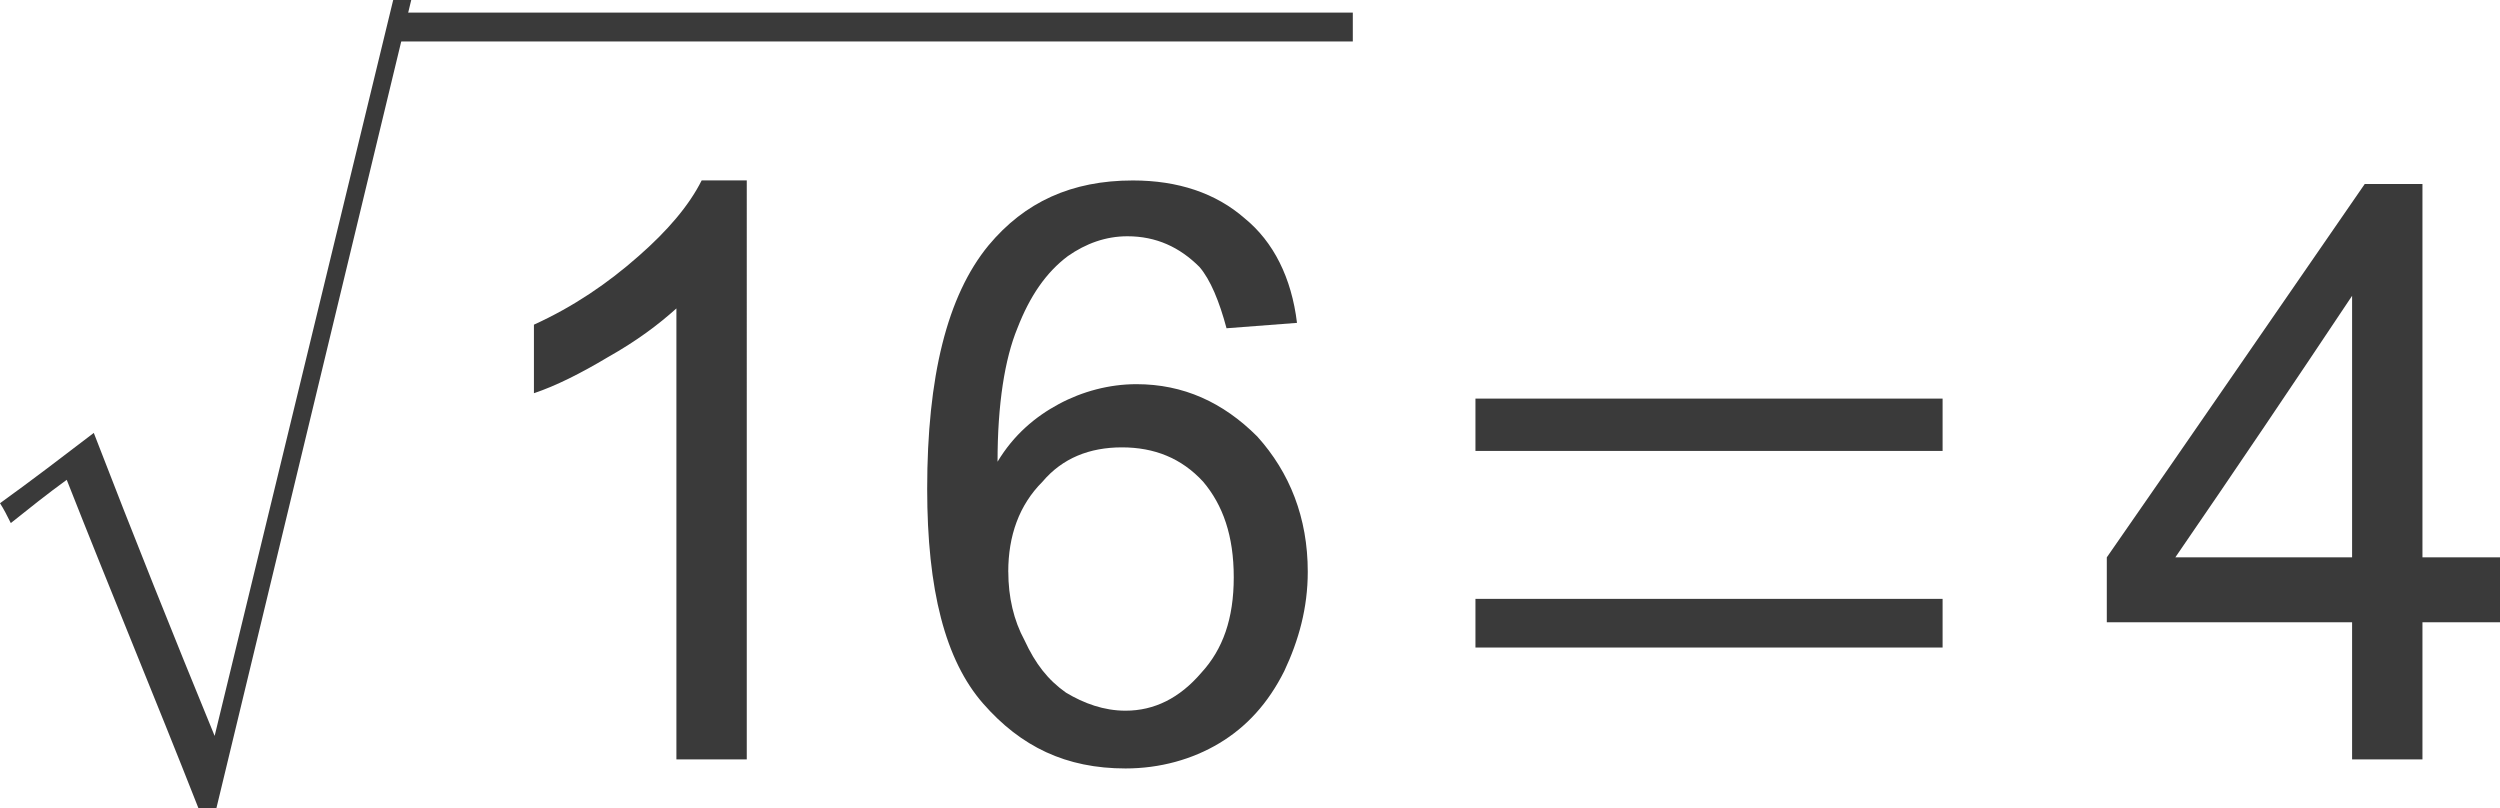
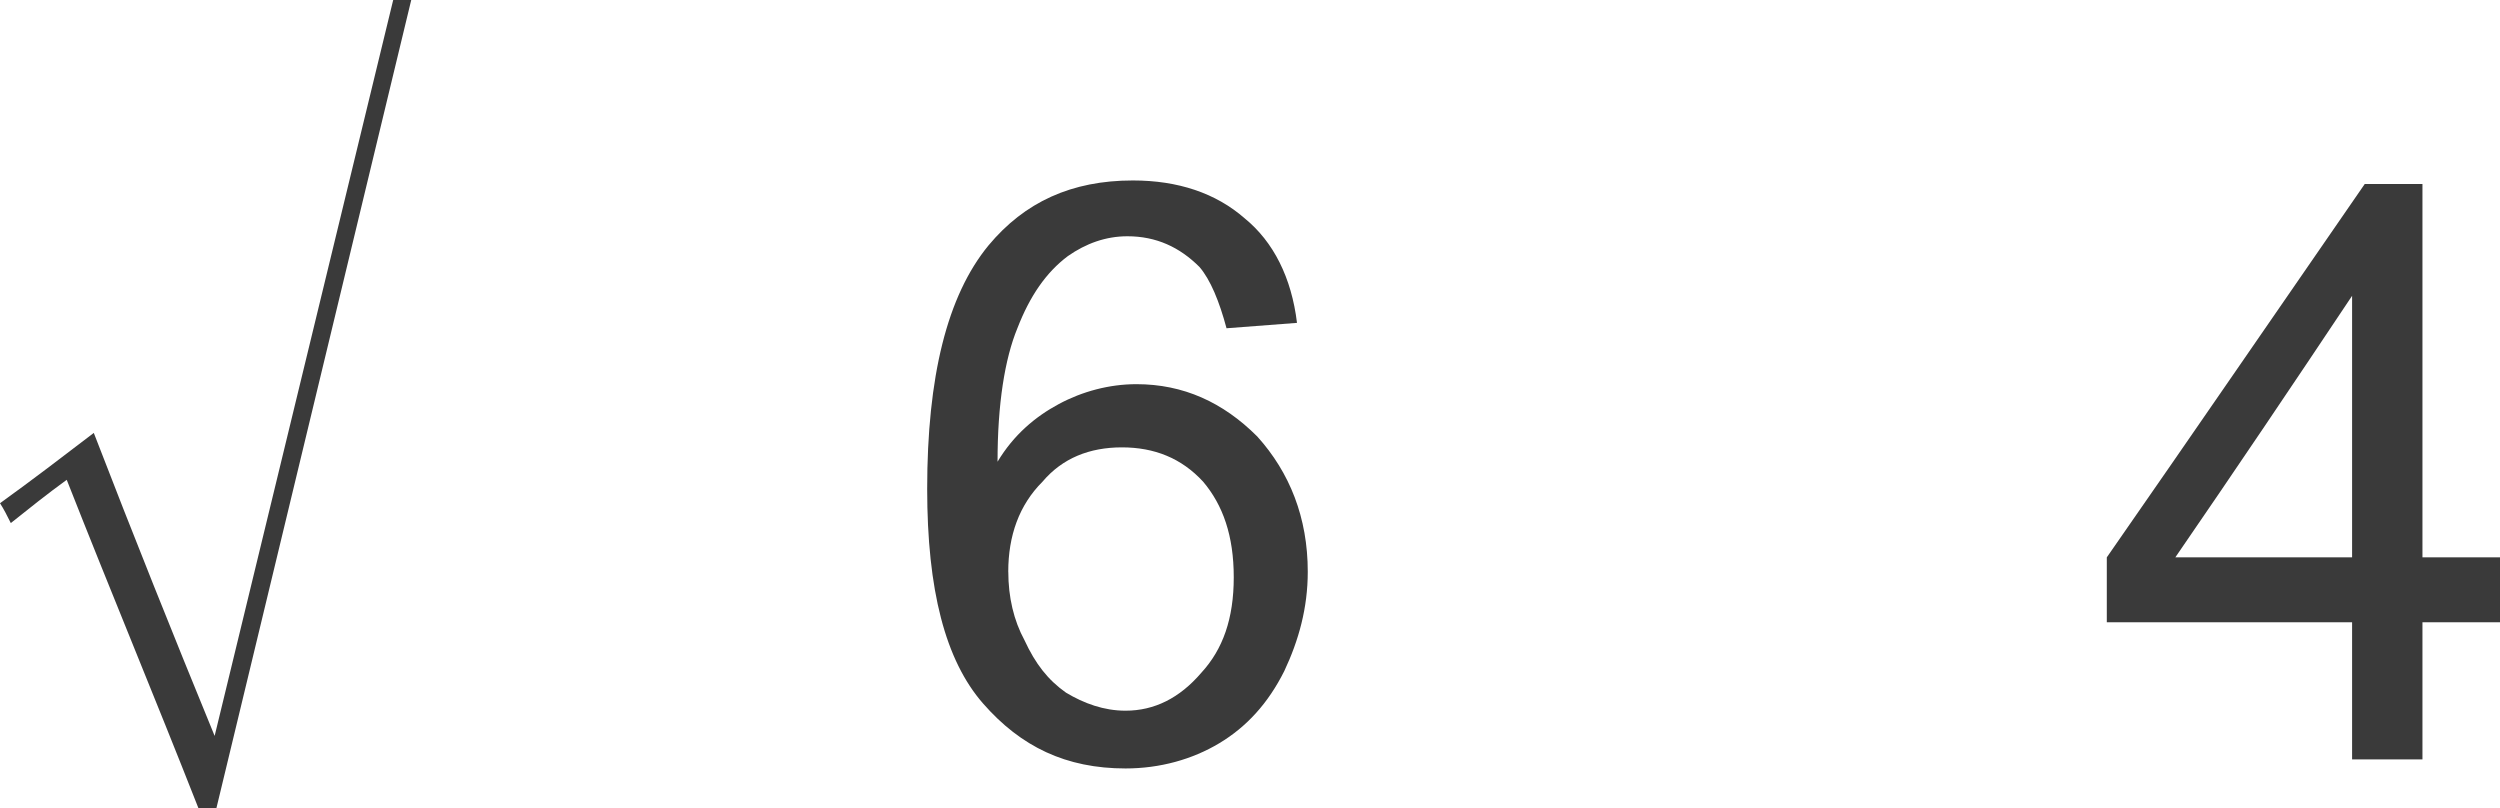
<svg xmlns="http://www.w3.org/2000/svg" xmlns:ns1="http://sodipodi.sourceforge.net/DTD/sodipodi-0.dtd" xmlns:ns2="http://www.inkscape.org/namespaces/inkscape" version="1.0" width="48.78" height="15.767" id="svg17" ns1:docname="23-02-03-E02-e.svg" ns2:version="0.92.5 (0.92.5+68)">
  <ns1:namedview pagecolor="#ffffff" bordercolor="#666666" borderopacity="1" objecttolerance="10" gridtolerance="10" guidetolerance="10" ns2:pageopacity="0" ns2:pageshadow="2" ns2:window-width="1920" ns2:window-height="1013" id="namedview19" showgrid="false" fit-margin-top="0" fit-margin-left="0" fit-margin-right="0" fit-margin-bottom="0" ns2:zoom="25.87409" ns2:cx="-11.358436" ns2:cy="-16.162358" ns2:window-x="0" ns2:window-y="0" ns2:window-maximized="1" ns2:current-layer="svg17" units="px" />
  <defs id="defs3">
    <pattern id="EMFhbasepattern" patternUnits="userSpaceOnUse" width="6" height="6" x="0" y="0" />
  </defs>
  <path style="fill:#3a3a3a;fill-opacity:1;fill-rule:evenodd;stroke:none" d="M 3.871,15.767 C 3.027,13.62 2.147,11.509 1.302,9.362 0.915,9.643 0.563,9.925 0.211,10.206 0.141,10.066 0.07,9.925 0,9.819 0.634,9.362 1.232,8.904 1.83,8.447 2.604,10.453 3.379,12.388 4.188,14.359 5.35,9.573 6.511,4.786 7.672,0 7.778,0 7.919,0 8.024,0 6.757,5.244 5.49,10.523 4.223,15.767 c -0.106,0 -0.246,0 -0.352,0 z" id="path5" ns2:connector-curvature="0" />
-   <path style="fill:#3a3a3a;fill-opacity:1;fill-rule:evenodd;stroke:none" d="m 7.813,0.246 c 6.194,0 12.424,0 18.583,0 0,0.176 0,0.387 0,0.563 -6.159,0 -12.388,0 -18.583,0 0,-0.176 0,-0.387 0,-0.563 z" id="path7" ns2:connector-curvature="0" />
-   <path style="fill:#3a3a3a;fill-opacity:1;fill-rule:evenodd;stroke:none" d="M 14.571,14.817 H 13.198 V 6.018 C 12.846,6.335 12.424,6.652 11.861,6.969 11.333,7.285 10.84,7.532 10.418,7.672 V 6.335 c 0.774,-0.352 1.443,-0.809 2.041,-1.337 0.563,-0.493 0.985,-0.985 1.232,-1.478 h 0.88 z" id="path9" ns2:connector-curvature="0" />
+   <path style="fill:#3a3a3a;fill-opacity:1;fill-rule:evenodd;stroke:none" d="m 7.813,0.246 z" id="path7" ns2:connector-curvature="0" />
  <path style="fill:#3a3a3a;fill-opacity:1;fill-rule:evenodd;stroke:none" d="M 25.305,6.3 23.932,6.405 C 23.791,5.877 23.616,5.455 23.404,5.209 23.017,4.822 22.56,4.61 21.997,4.61 c -0.422,0 -0.809,0.141 -1.161,0.387 -0.422,0.317 -0.739,0.774 -0.985,1.408 -0.246,0.598 -0.387,1.478 -0.387,2.604 0.317,-0.528 0.739,-0.88 1.197,-1.126 0.458,-0.246 0.985,-0.387 1.513,-0.387 0.915,0 1.689,0.352 2.358,1.021 0.634,0.704 0.985,1.584 0.985,2.64 0,0.704 -0.176,1.337 -0.458,1.936 -0.317,0.634 -0.739,1.091 -1.267,1.408 -0.528,0.317 -1.161,0.493 -1.83,0.493 -1.161,0 -2.041,-0.422 -2.78,-1.267 -0.739,-0.845 -1.091,-2.217 -1.091,-4.188 0,-2.182 0.387,-3.766 1.197,-4.751 0.704,-0.845 1.619,-1.267 2.816,-1.267 0.88,0 1.619,0.246 2.182,0.739 0.563,0.458 0.915,1.161 1.021,2.041 z m -5.631,4.857 c 0,0.493 0.106,0.95 0.317,1.337 0.211,0.458 0.458,0.774 0.809,1.021 0.352,0.211 0.739,0.352 1.161,0.352 0.563,0 1.056,-0.246 1.478,-0.739 0.422,-0.458 0.634,-1.056 0.634,-1.865 0,-0.809 -0.211,-1.408 -0.598,-1.865 -0.422,-0.458 -0.95,-0.669 -1.584,-0.669 -0.634,0 -1.161,0.211 -1.549,0.669 -0.458,0.458 -0.669,1.056 -0.669,1.76 z" id="path11" ns2:connector-curvature="0" />
-   <path style="fill:#3a3a3a;fill-opacity:1;fill-rule:evenodd;stroke:none" d="m 28.789,12.635 c 0,-0.317 0,-0.634 0,-0.95 3.062,0 6.089,0 9.115,0 0,0.317 0,0.634 0,0.95 -3.027,0 -6.053,0 -9.115,0 z m 0,-3.836 c 0,-0.352 0,-0.669 0,-1.021 3.062,0 6.089,0 9.115,0 0,0.352 0,0.669 0,1.021 -3.027,0 -6.053,0 -9.115,0 z" id="path13" ns2:connector-curvature="0" />
  <path style="fill:#3a3a3a;fill-opacity:1;fill-rule:evenodd;stroke:none" d="m 45.894,14.817 c 0,-0.915 0,-1.795 0,-2.675 -1.584,0 -3.203,0 -4.786,0 0,-0.422 0,-0.845 0,-1.267 1.689,-2.428 3.379,-4.892 5.033,-7.285 0.387,0 0.774,0 1.126,0 0,2.393 0,4.857 0,7.285 0.493,0 1.021,0 1.513,0 0,0.422 0,0.845 0,1.267 -0.493,0 -1.021,0 -1.513,0 0,0.88 0,1.76 0,2.675 -0.458,0 -0.915,0 -1.373,0 z m 0,-3.942 c 0,-1.689 0,-3.414 0,-5.103 -1.126,1.689 -2.288,3.414 -3.449,5.103 1.161,0 2.323,0 3.449,0 z" id="path15" ns2:connector-curvature="0" />
</svg>